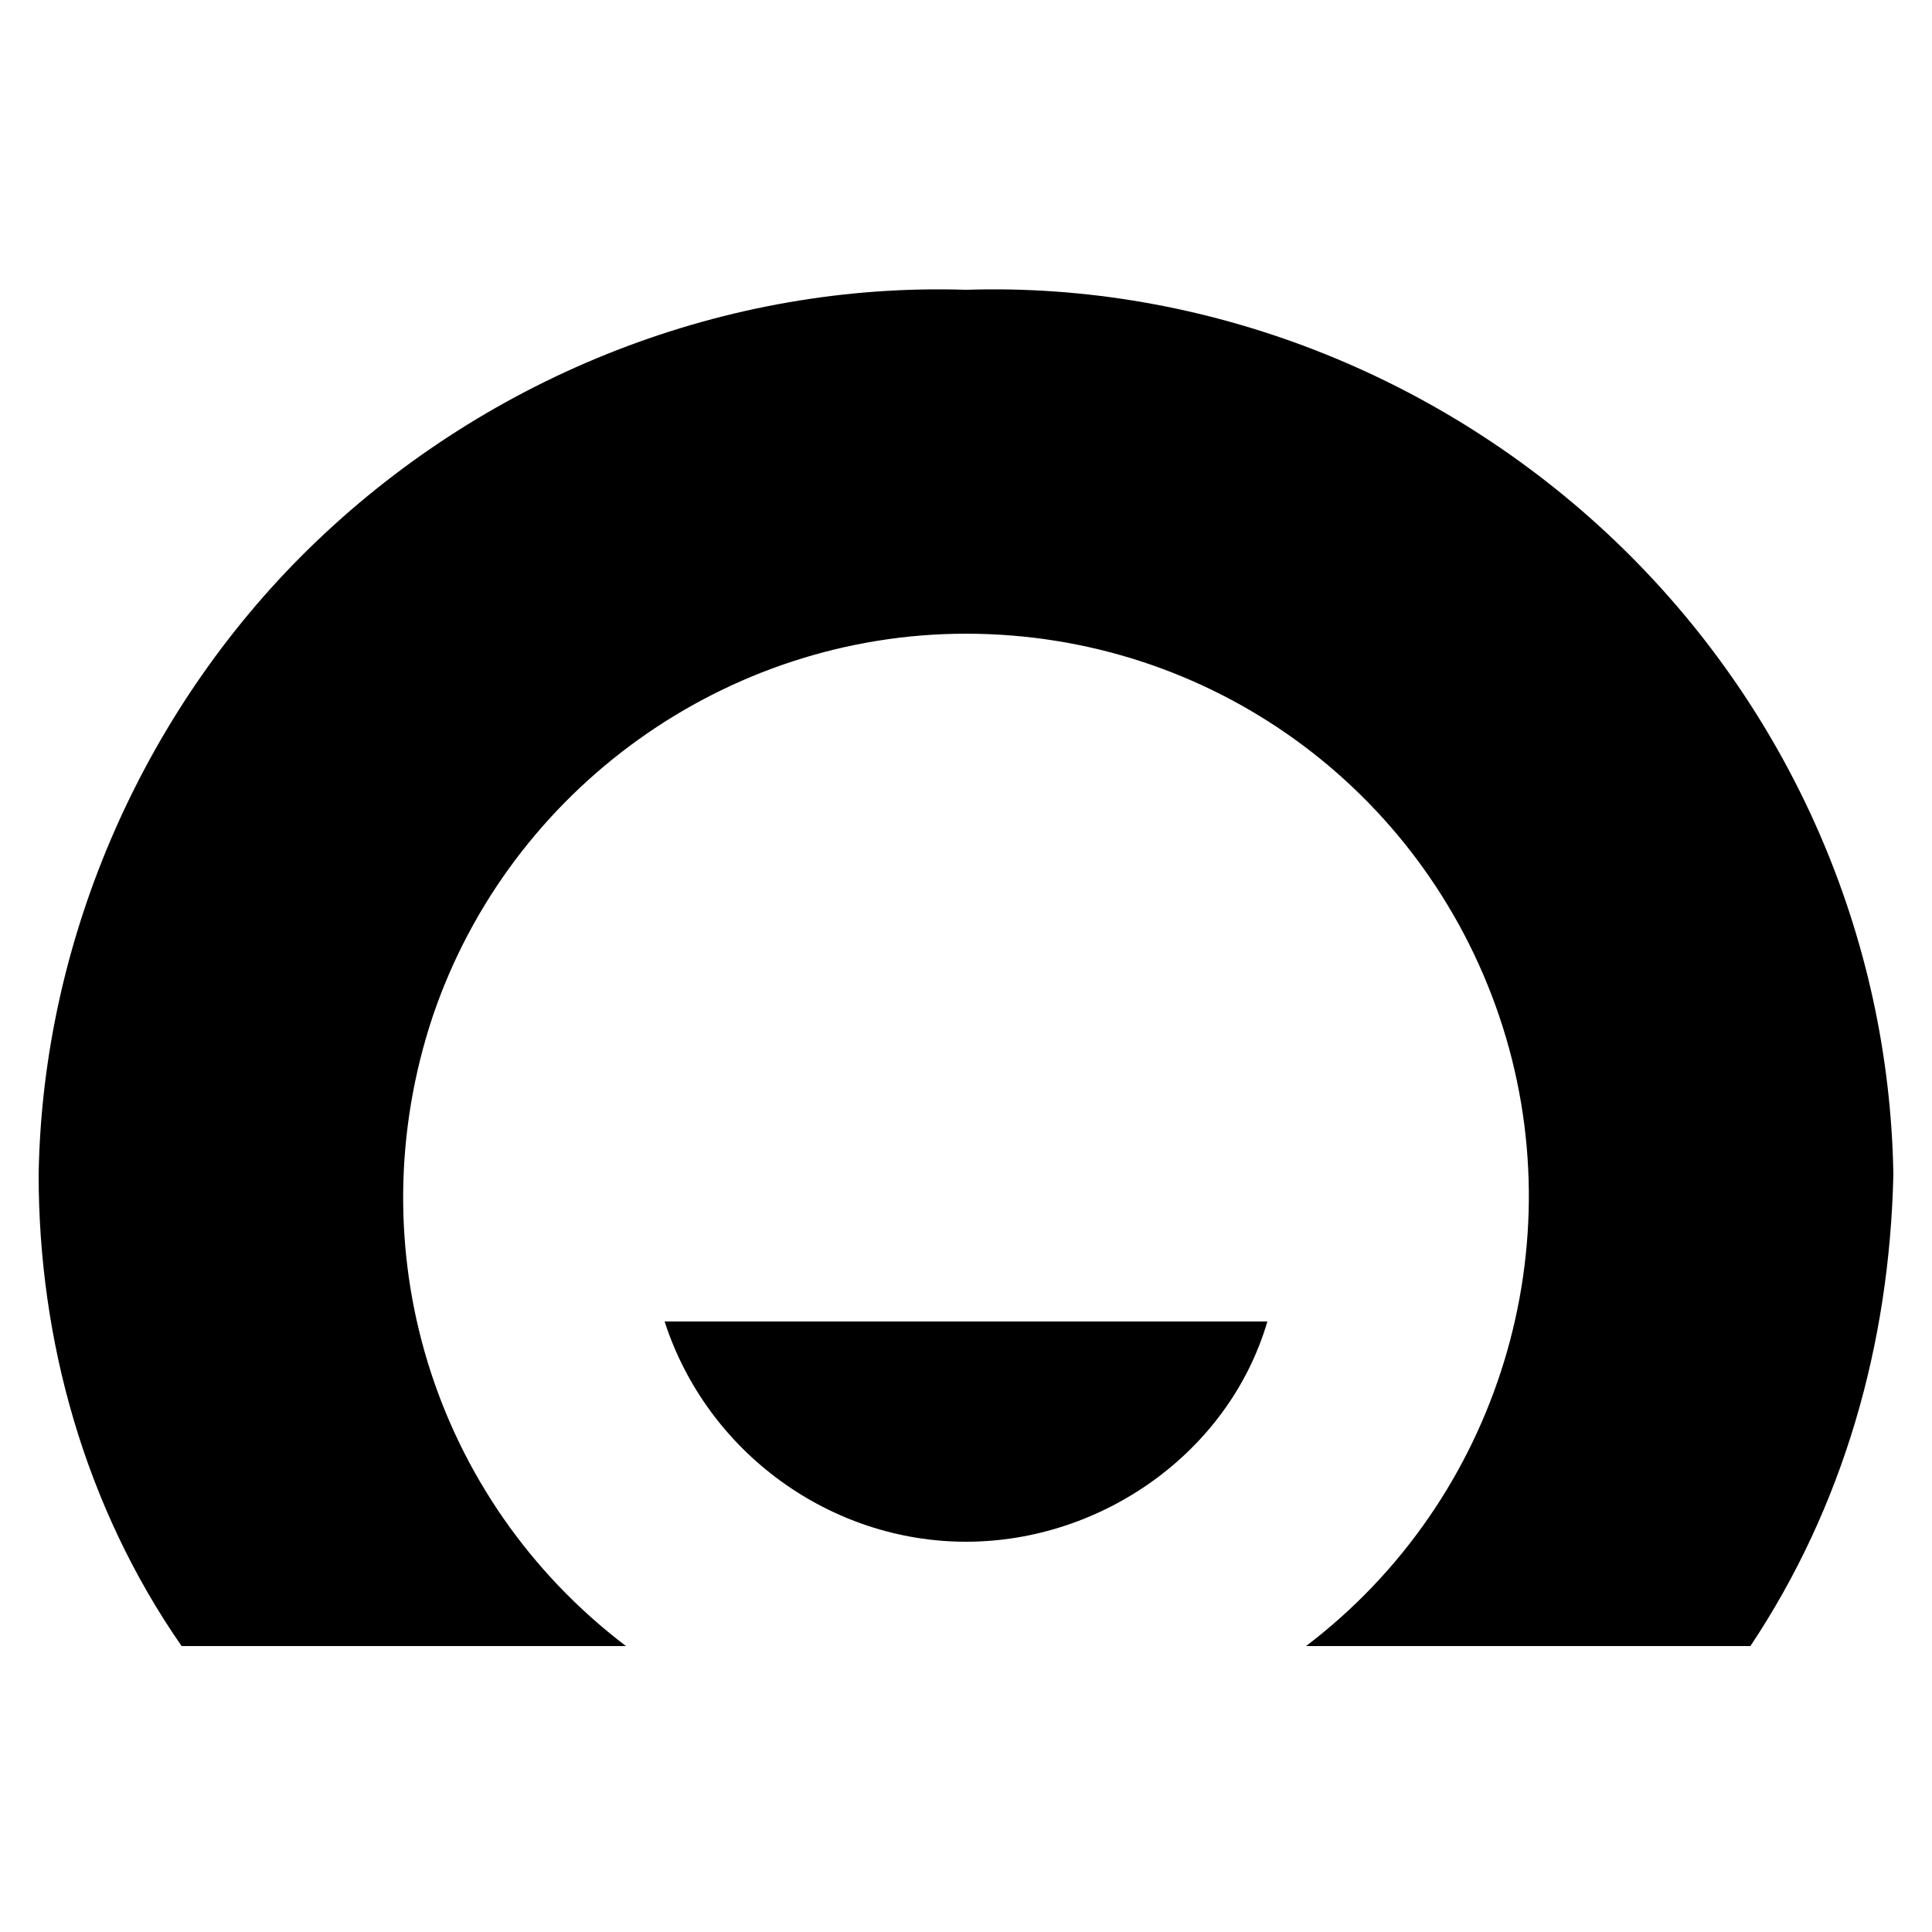
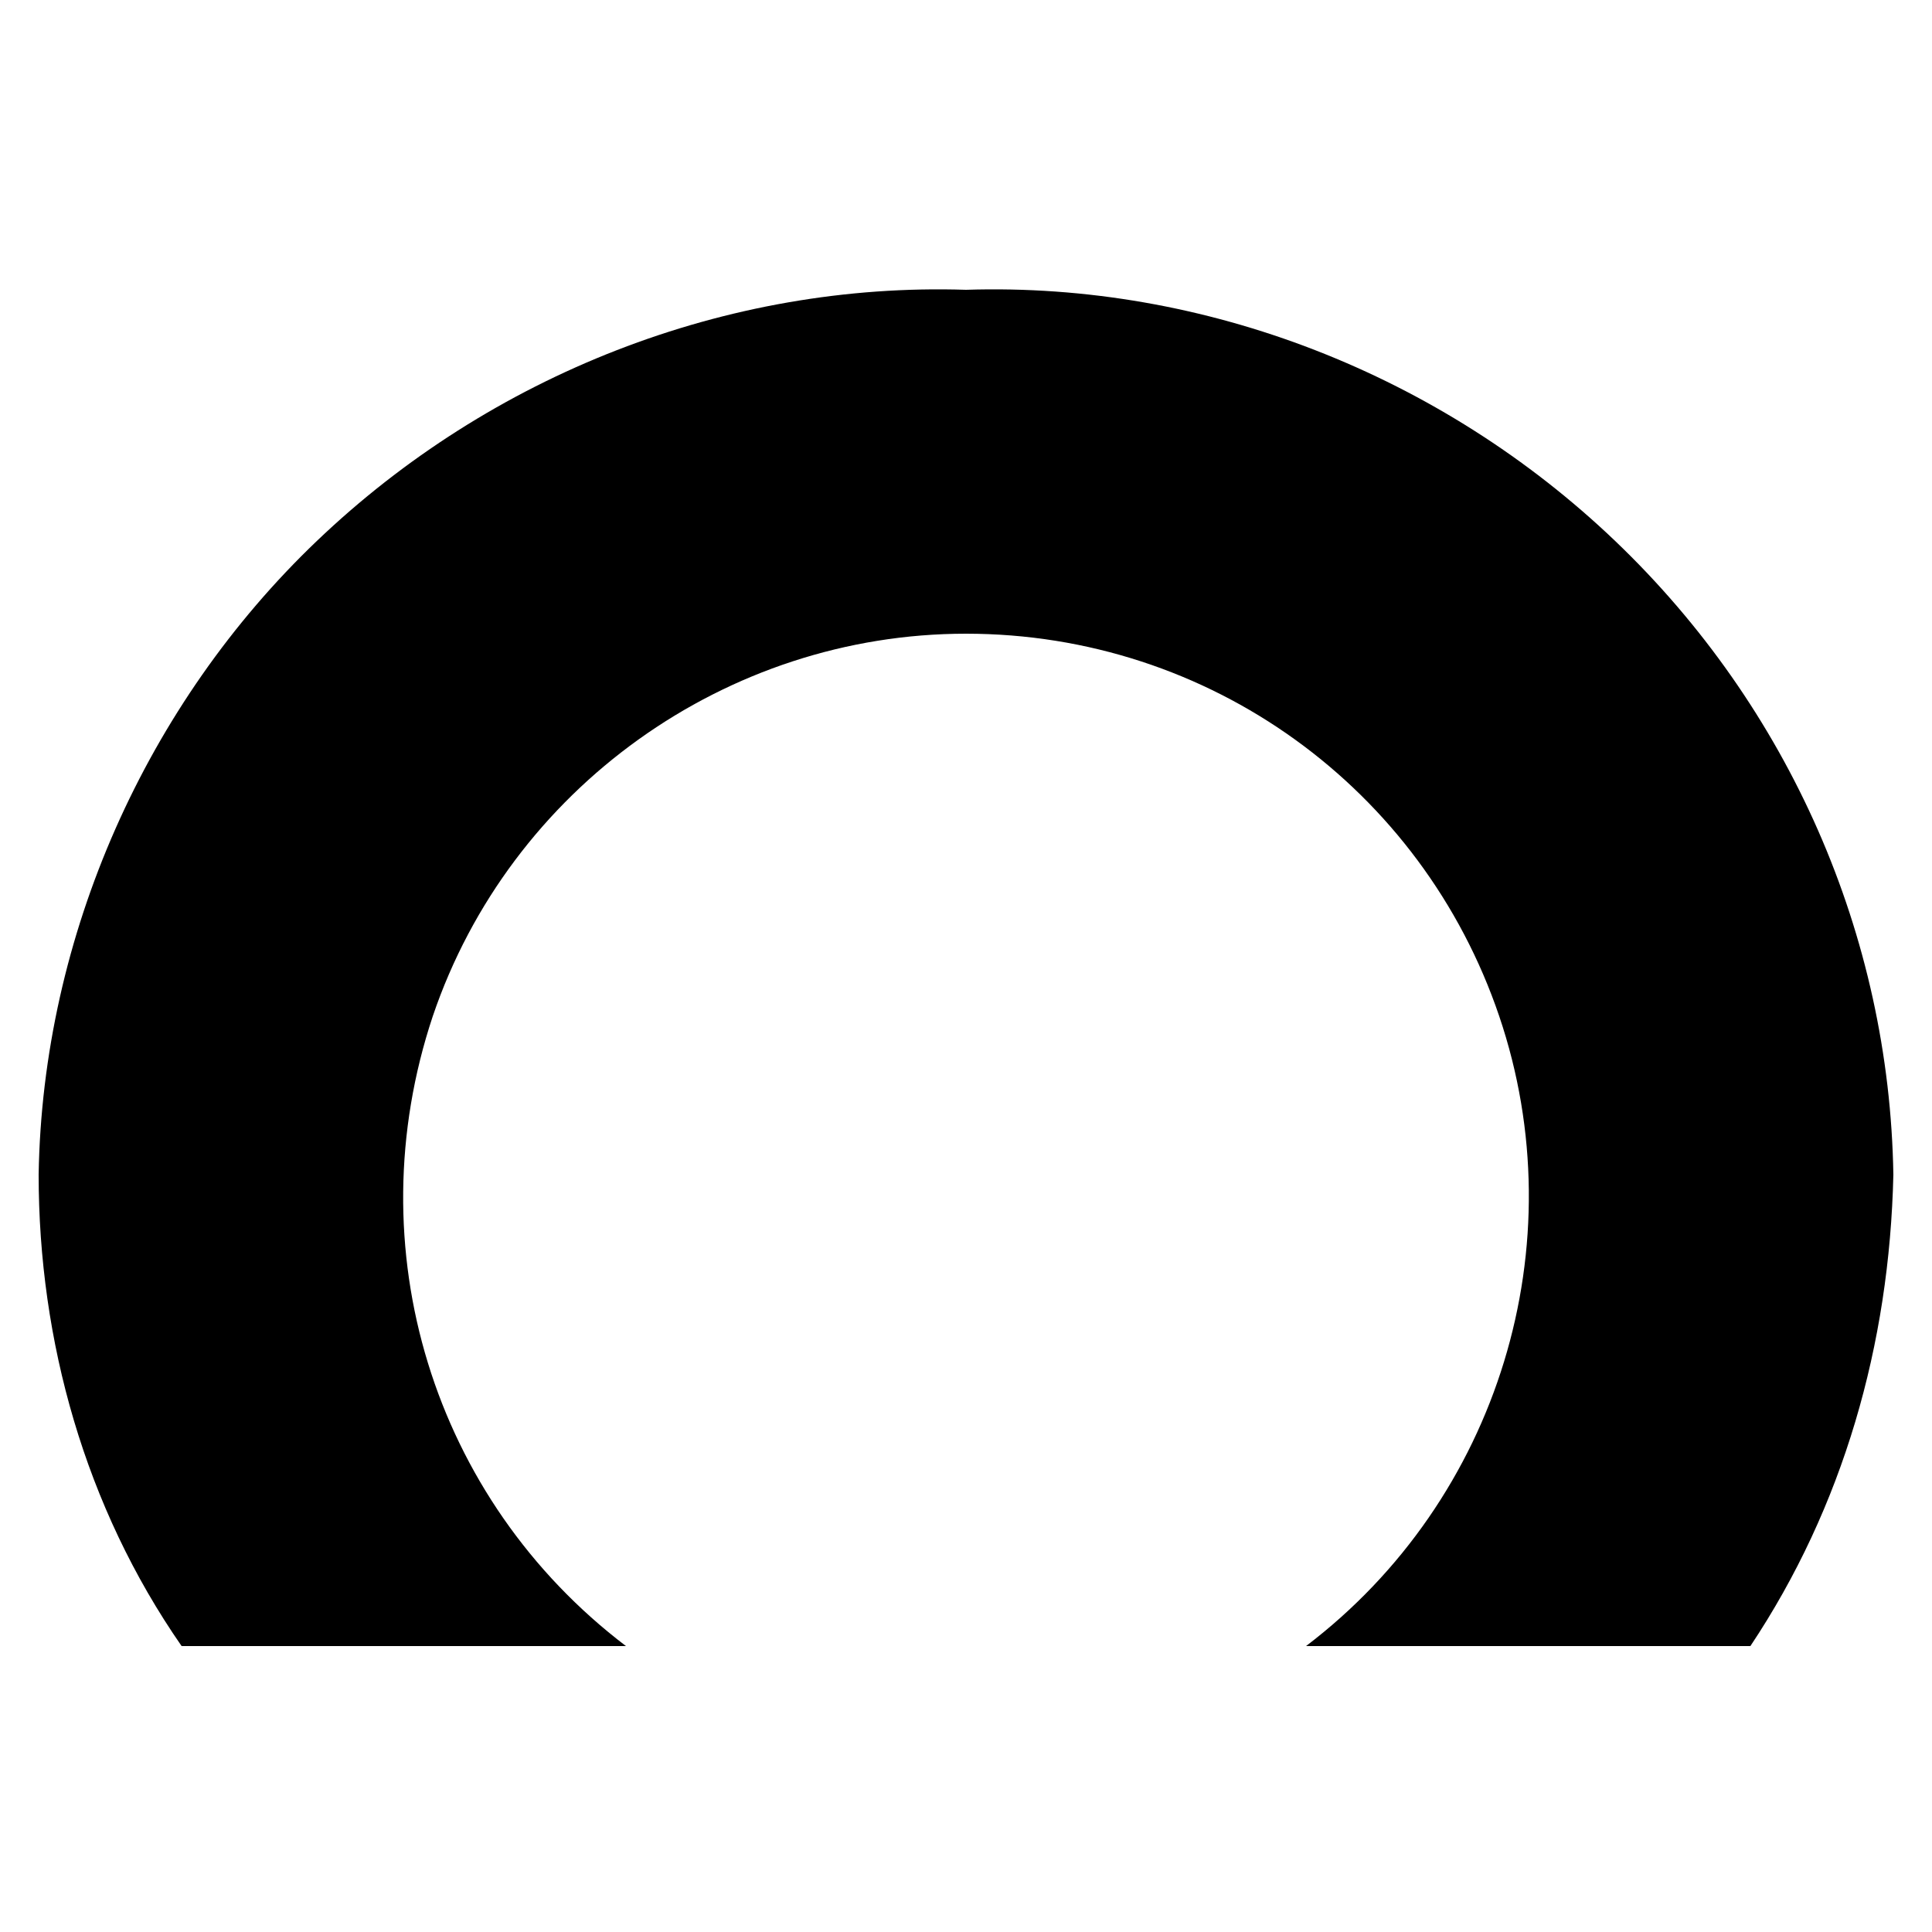
<svg xmlns="http://www.w3.org/2000/svg" version="1.1" id="Layer_1" x="0px" y="0px" viewBox="0 0 50 50" style="enable-background:new 0 0 50 50;" xml:space="preserve">
  <g>
-     <path d="M25,7.5c-6.2-0.2-12.3,2.2-16.8,6.5C3.8,18.2,1.1,24.2,1,30.4c0,4.3,1.2,8.6,3.7,12.2h11.5c-5-3.8-7-10.3-5-16.3   c2-5.9,7.6-9.9,13.8-9.9c6.3,0,11.8,4,13.8,9.9c2,5.9,0,12.5-5,16.3h11.5c2.4-3.6,3.6-7.8,3.7-12.2c-0.1-6.2-2.7-12.1-7.2-16.4   C37.3,9.7,31.2,7.3,25,7.5z" />
-     <path d="M17.2,34.2c1.1,3.4,4.3,5.7,7.8,5.7s6.8-2.3,7.8-5.7H17.2z" />
+     <path d="M25,7.5c-6.2-0.2-12.3,2.2-16.8,6.5C3.8,18.2,1.1,24.2,1,30.4c0,4.3,1.2,8.6,3.7,12.2h11.5c-5-3.8-7-10.3-5-16.3   c2-5.9,7.6-9.9,13.8-9.9c6.3,0,11.8,4,13.8,9.9c2,5.9,0,12.5-5,16.3h11.5c2.4-3.6,3.6-7.8,3.7-12.2c-0.1-6.2-2.7-12.1-7.2-16.4   C37.3,9.7,31.2,7.3,25,7.5" />
  </g>
</svg>